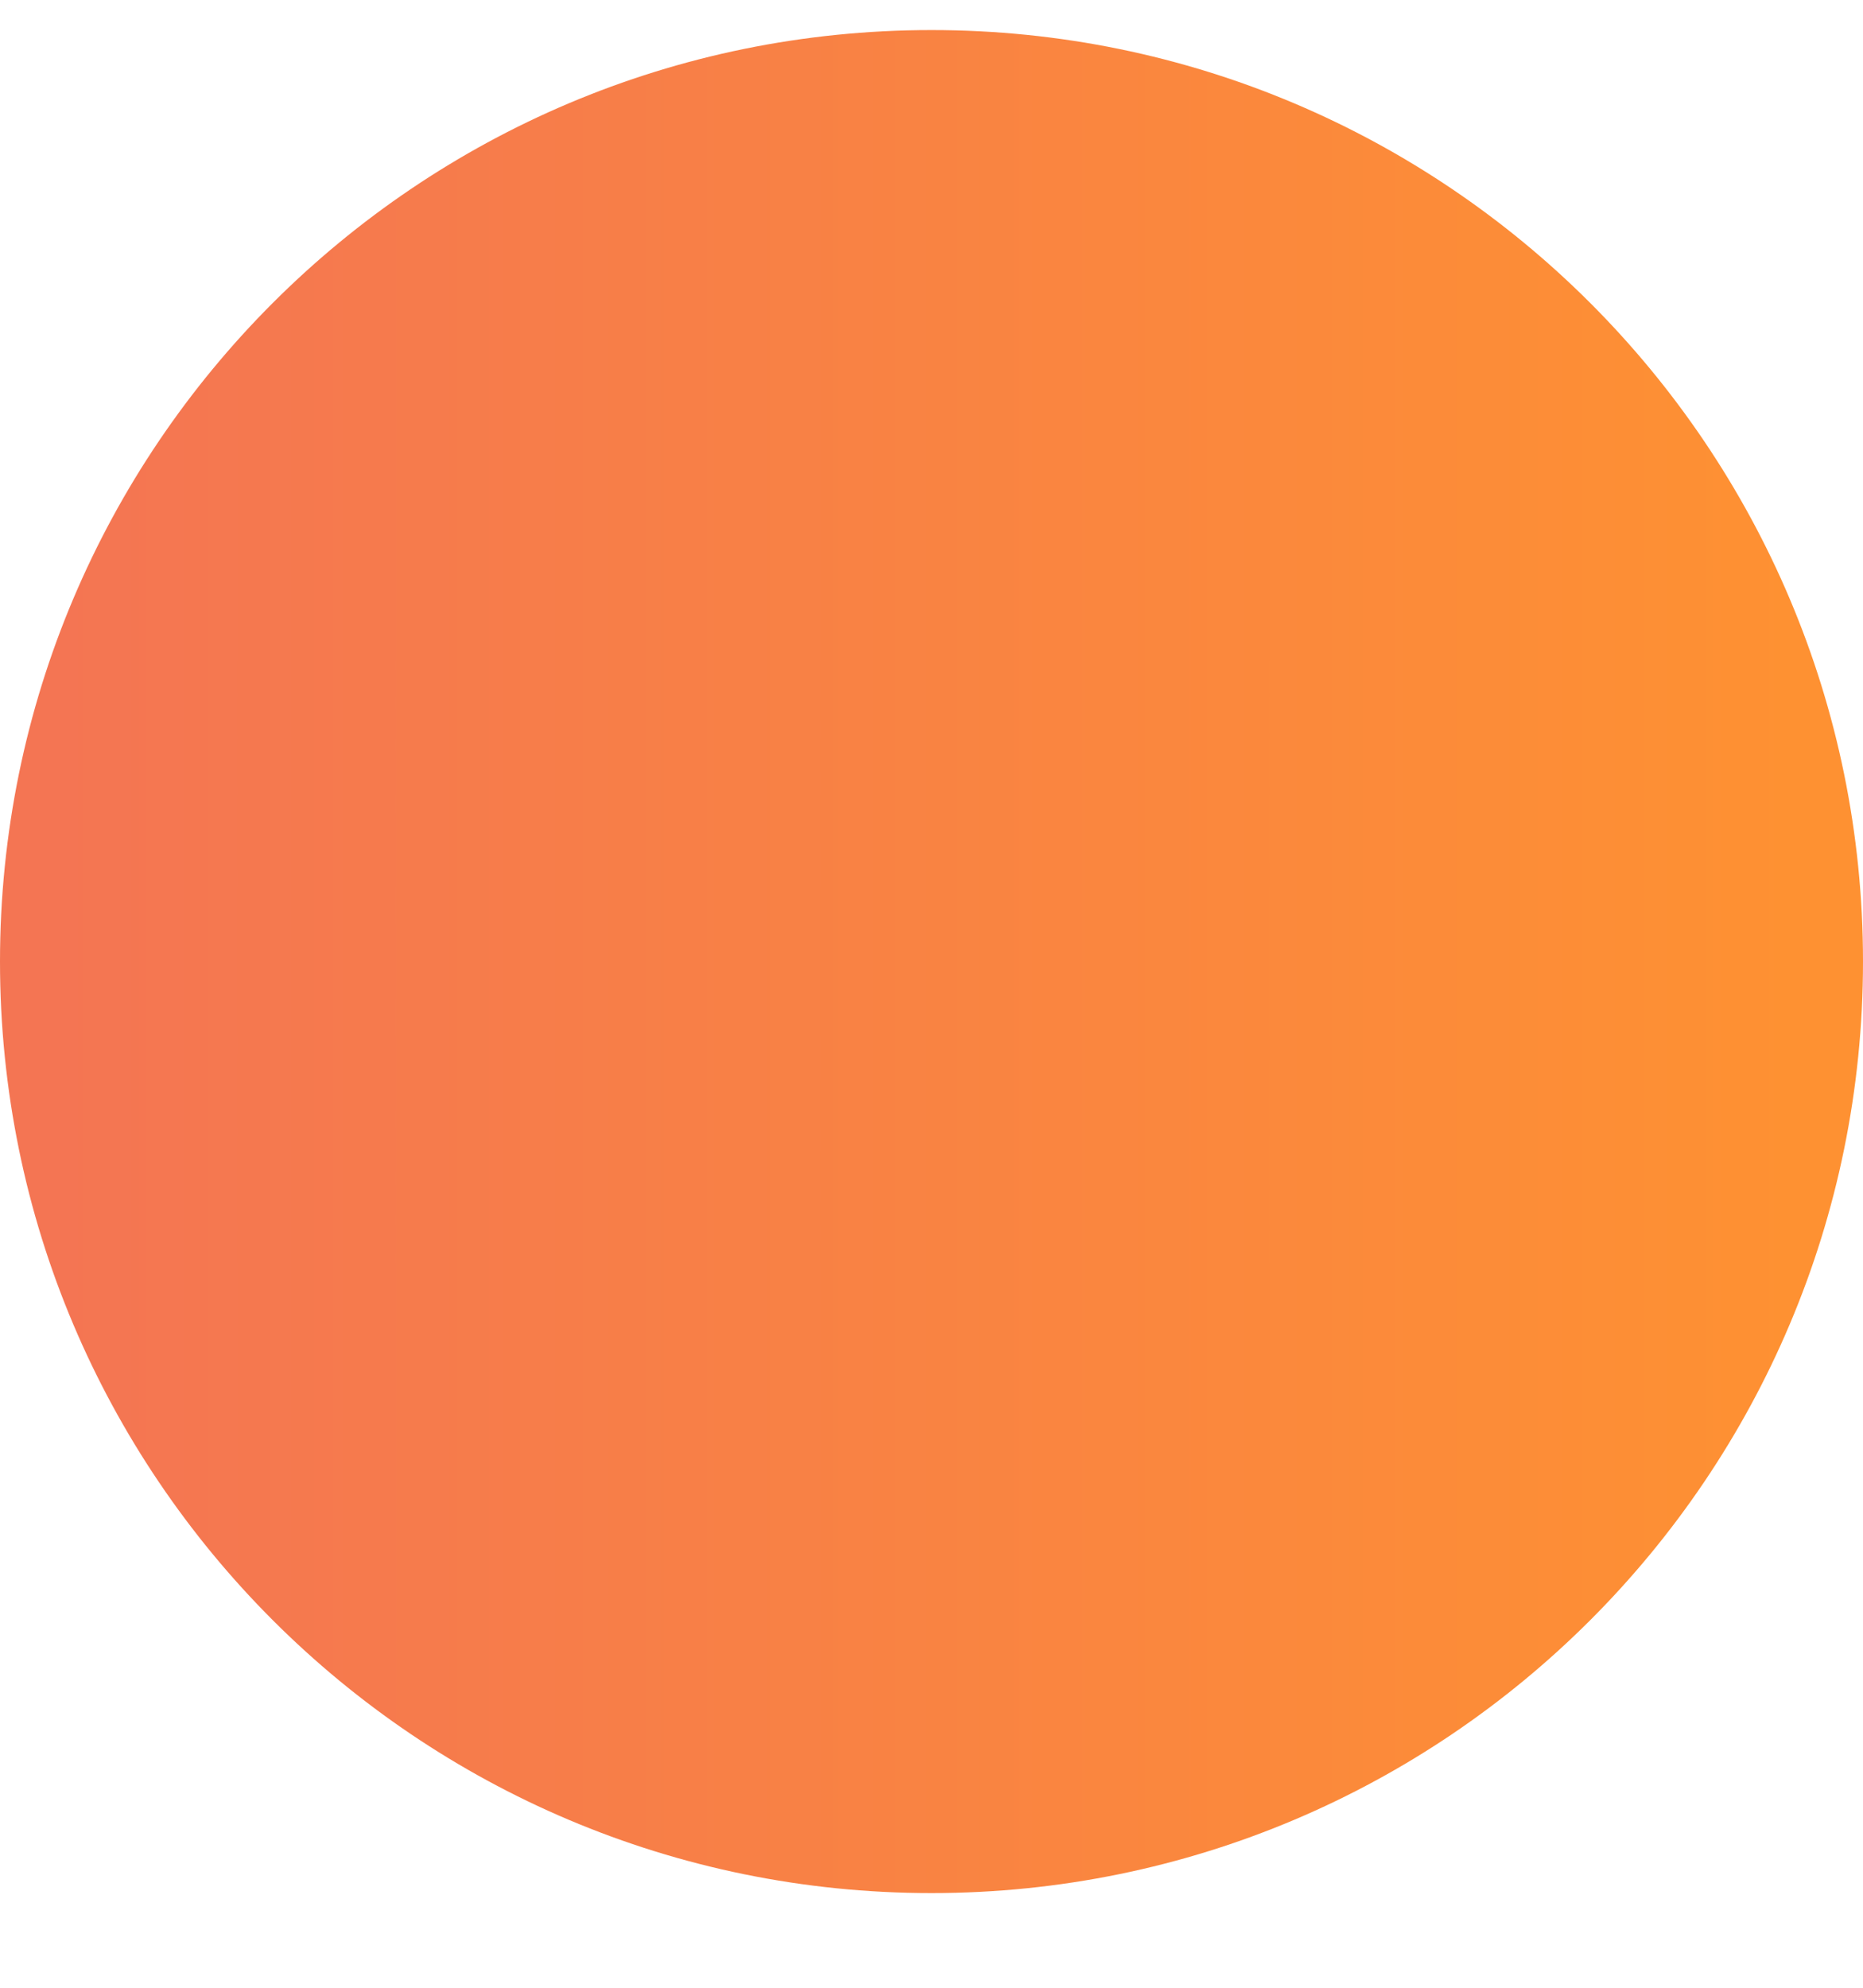
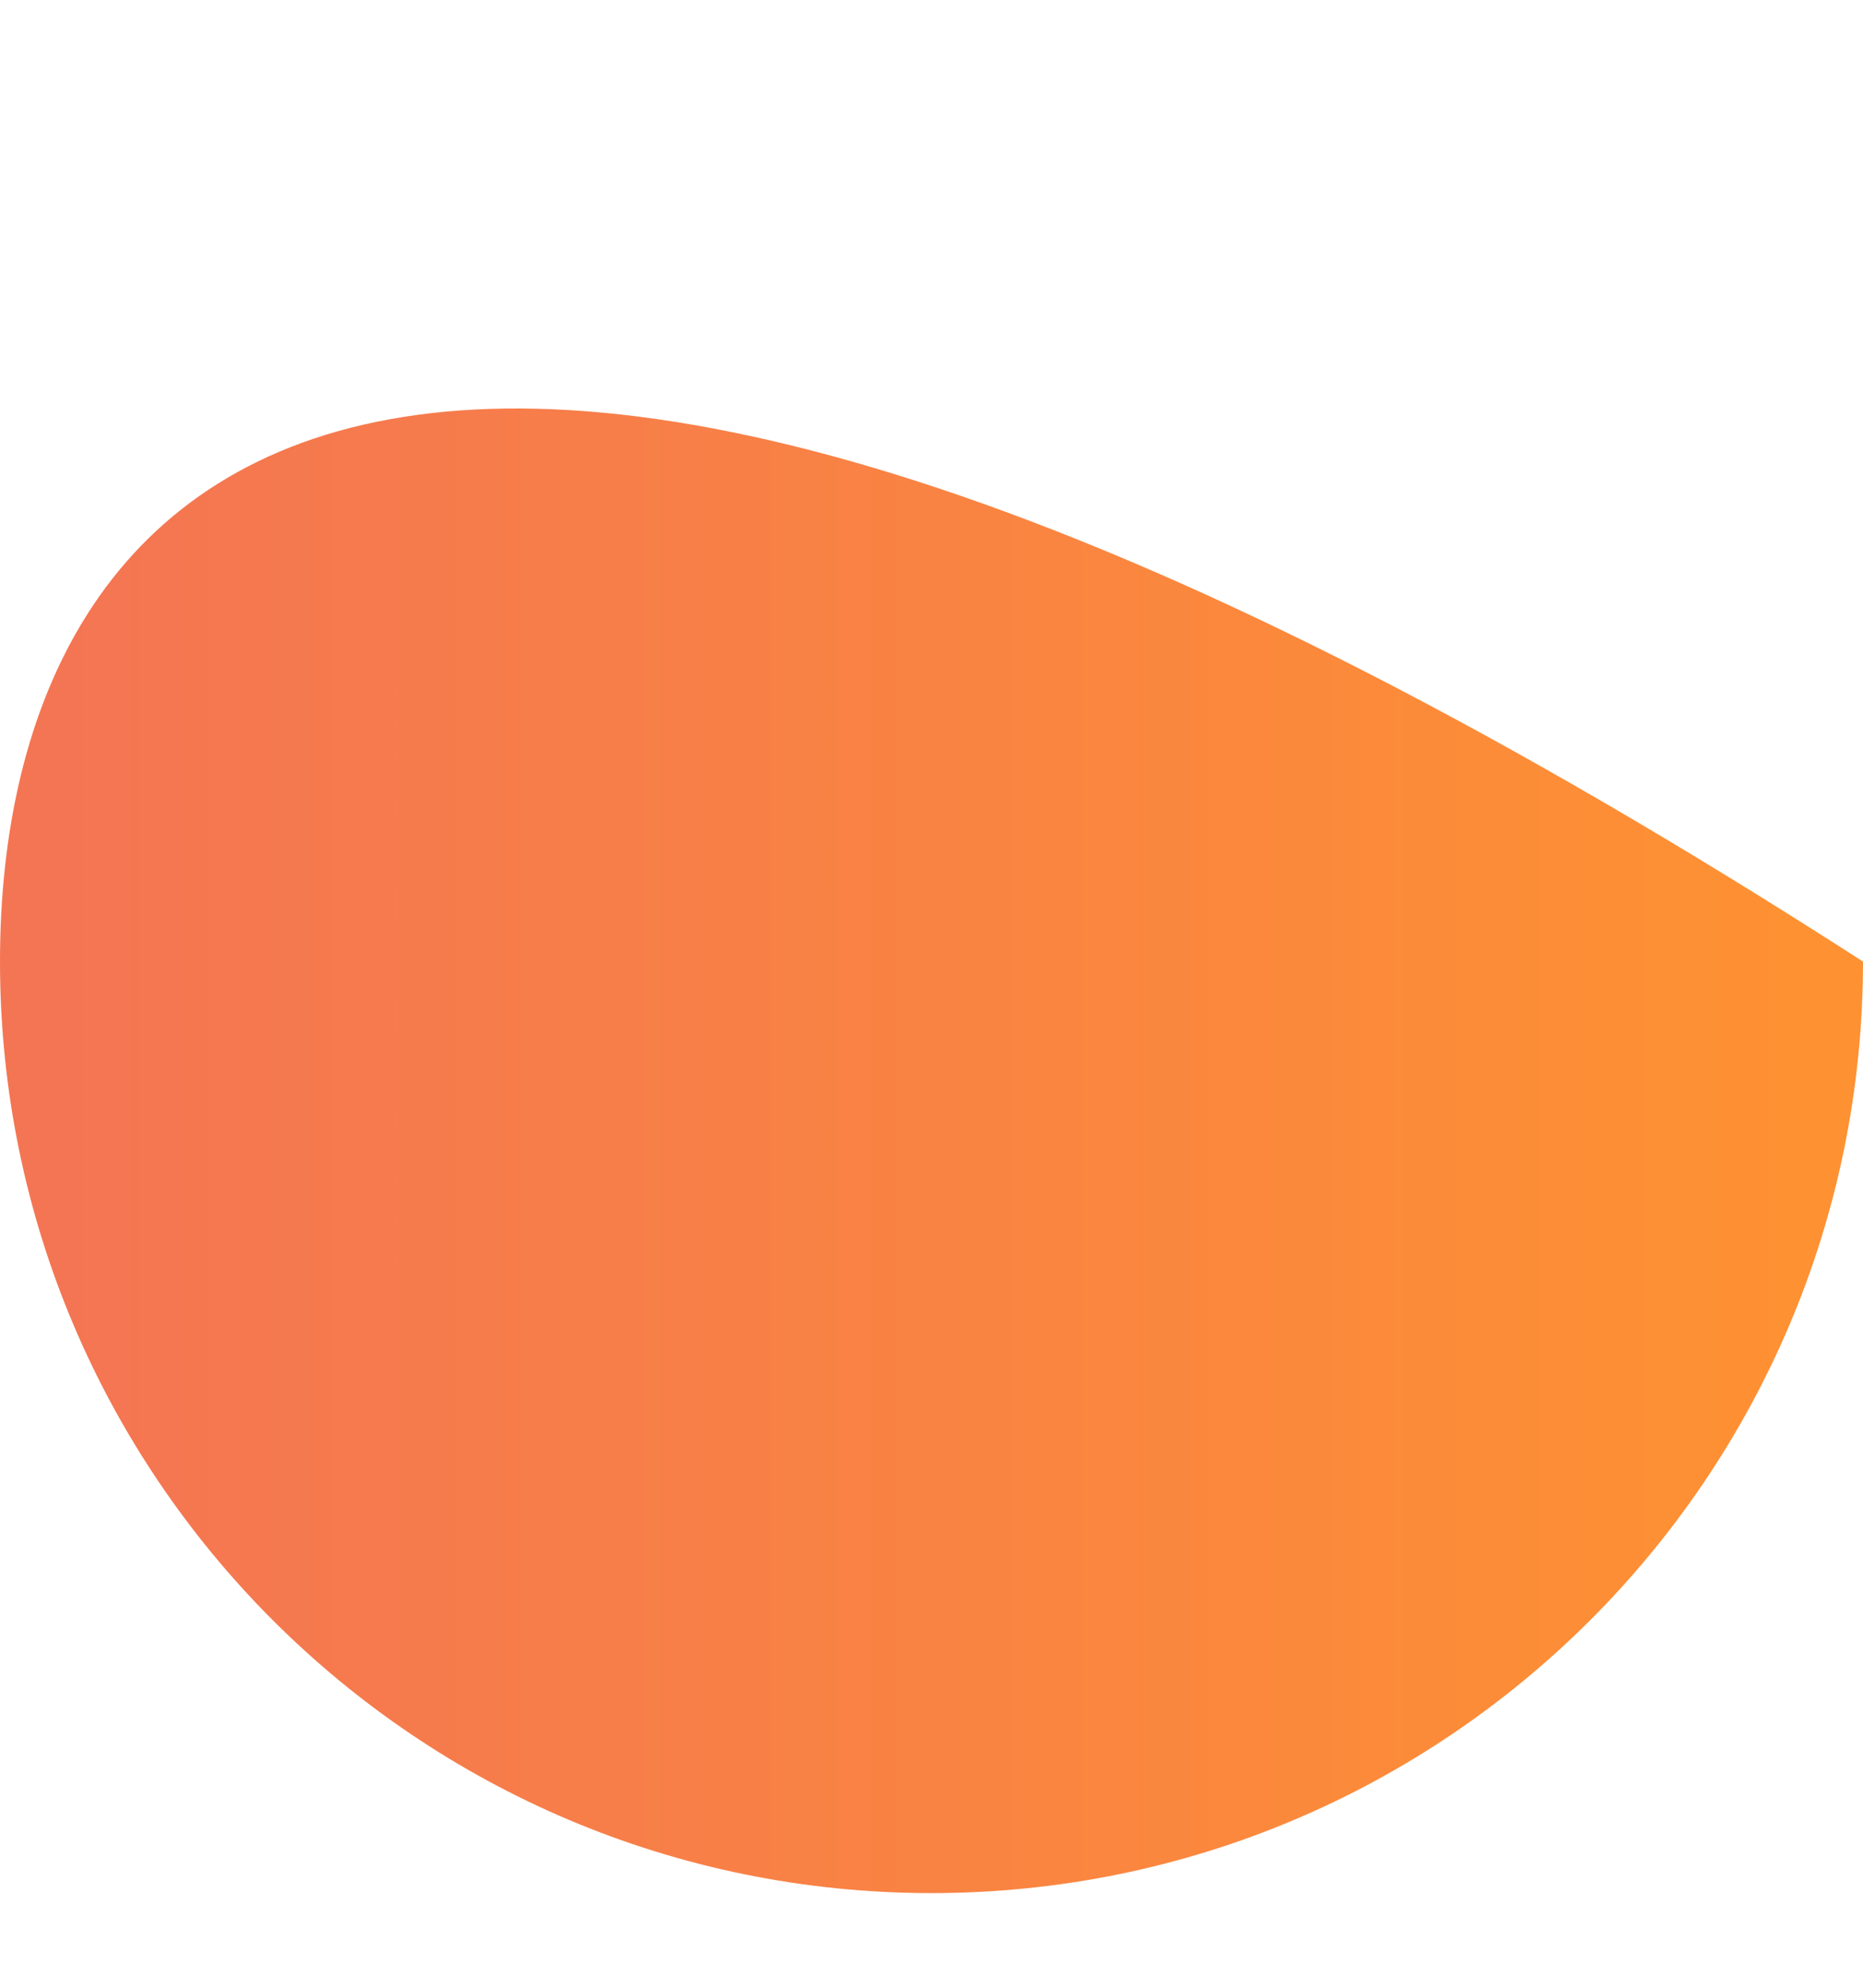
<svg xmlns="http://www.w3.org/2000/svg" width="15" height="16" viewBox="0 0 15 16" fill="none">
-   <path d="M7.5 15.238C11.642 15.238 15 11.881 15 7.74C15 3.599 11.642 0.242 7.5 0.242C3.358 0.242 0 3.599 0 7.74C0 11.881 3.358 15.238 7.5 15.238Z" fill="url(#paint0_linear_2963_13791)" />
+   <path d="M7.5 15.238C11.642 15.238 15 11.881 15 7.74C3.358 0.242 0 3.599 0 7.74C0 11.881 3.358 15.238 7.5 15.238Z" fill="url(#paint0_linear_2963_13791)" />
  <defs>
    <linearGradient id="paint0_linear_2963_13791" x1="0.422" y1="7.736" x2="14.49" y2="7.736" gradientUnits="userSpaceOnUse">
      <stop stop-color="#F47553" />
      <stop offset="1" stop-color="#FE9132" />
    </linearGradient>
  </defs>
</svg>